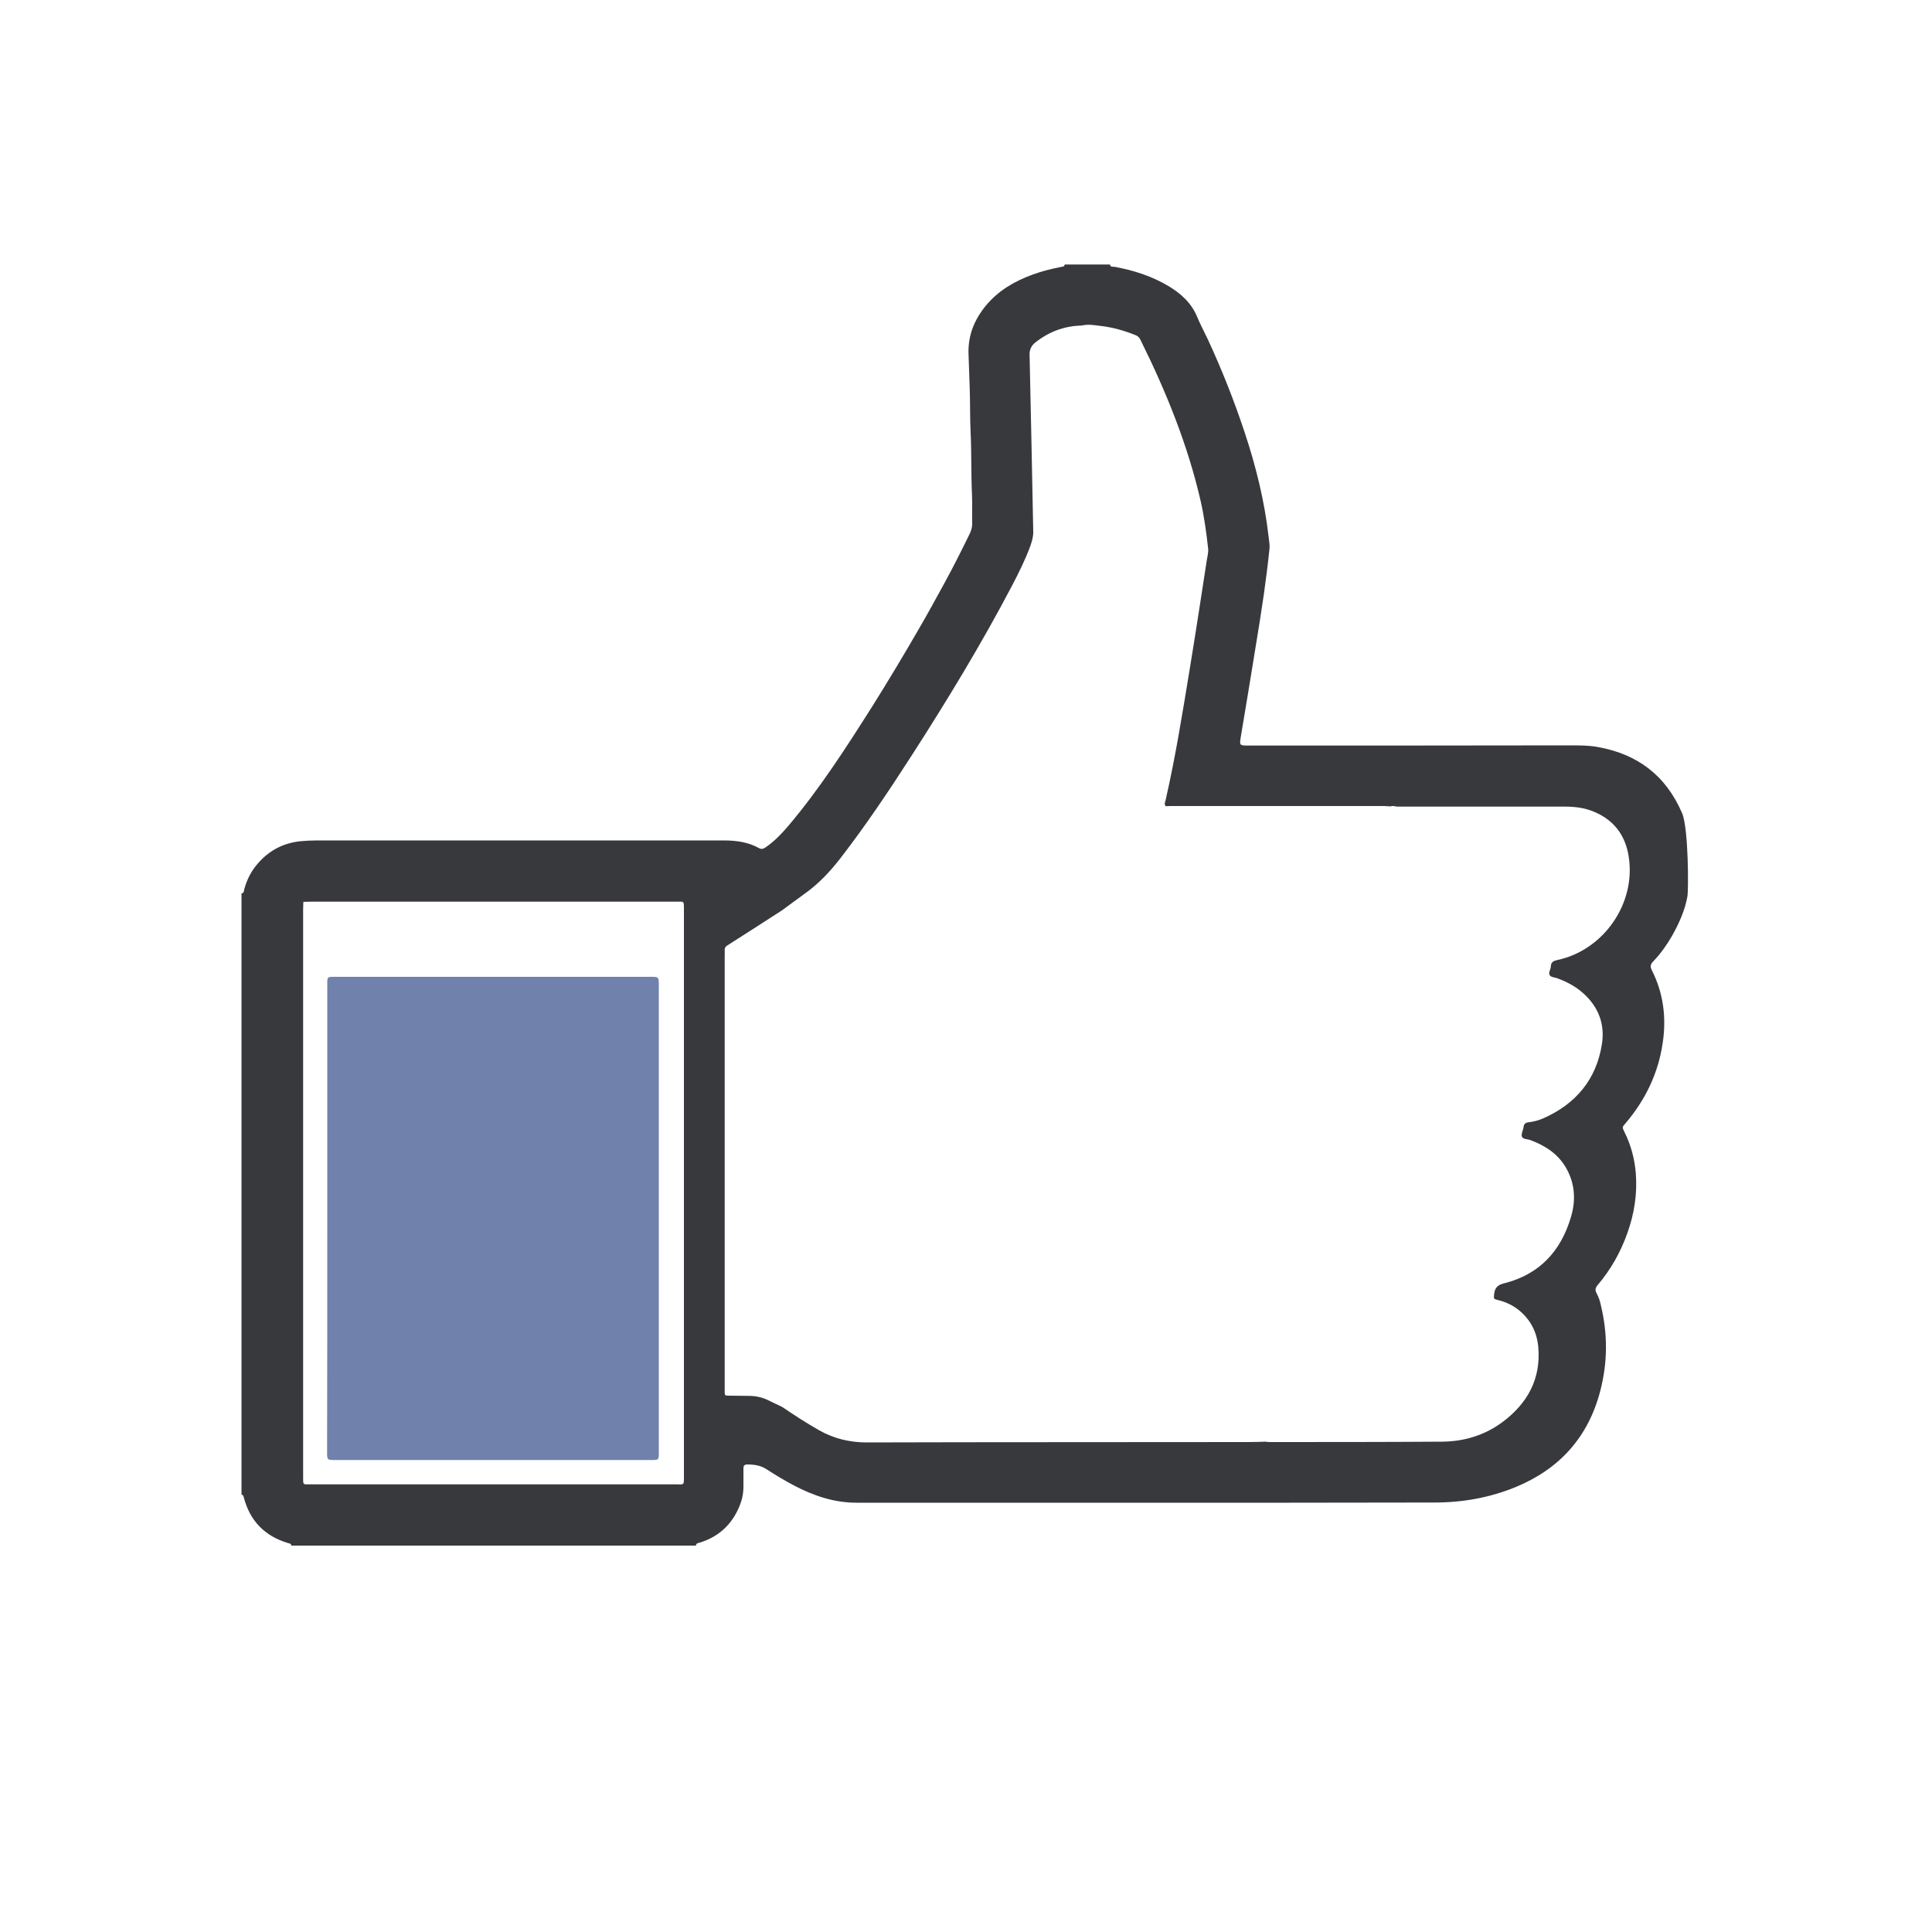
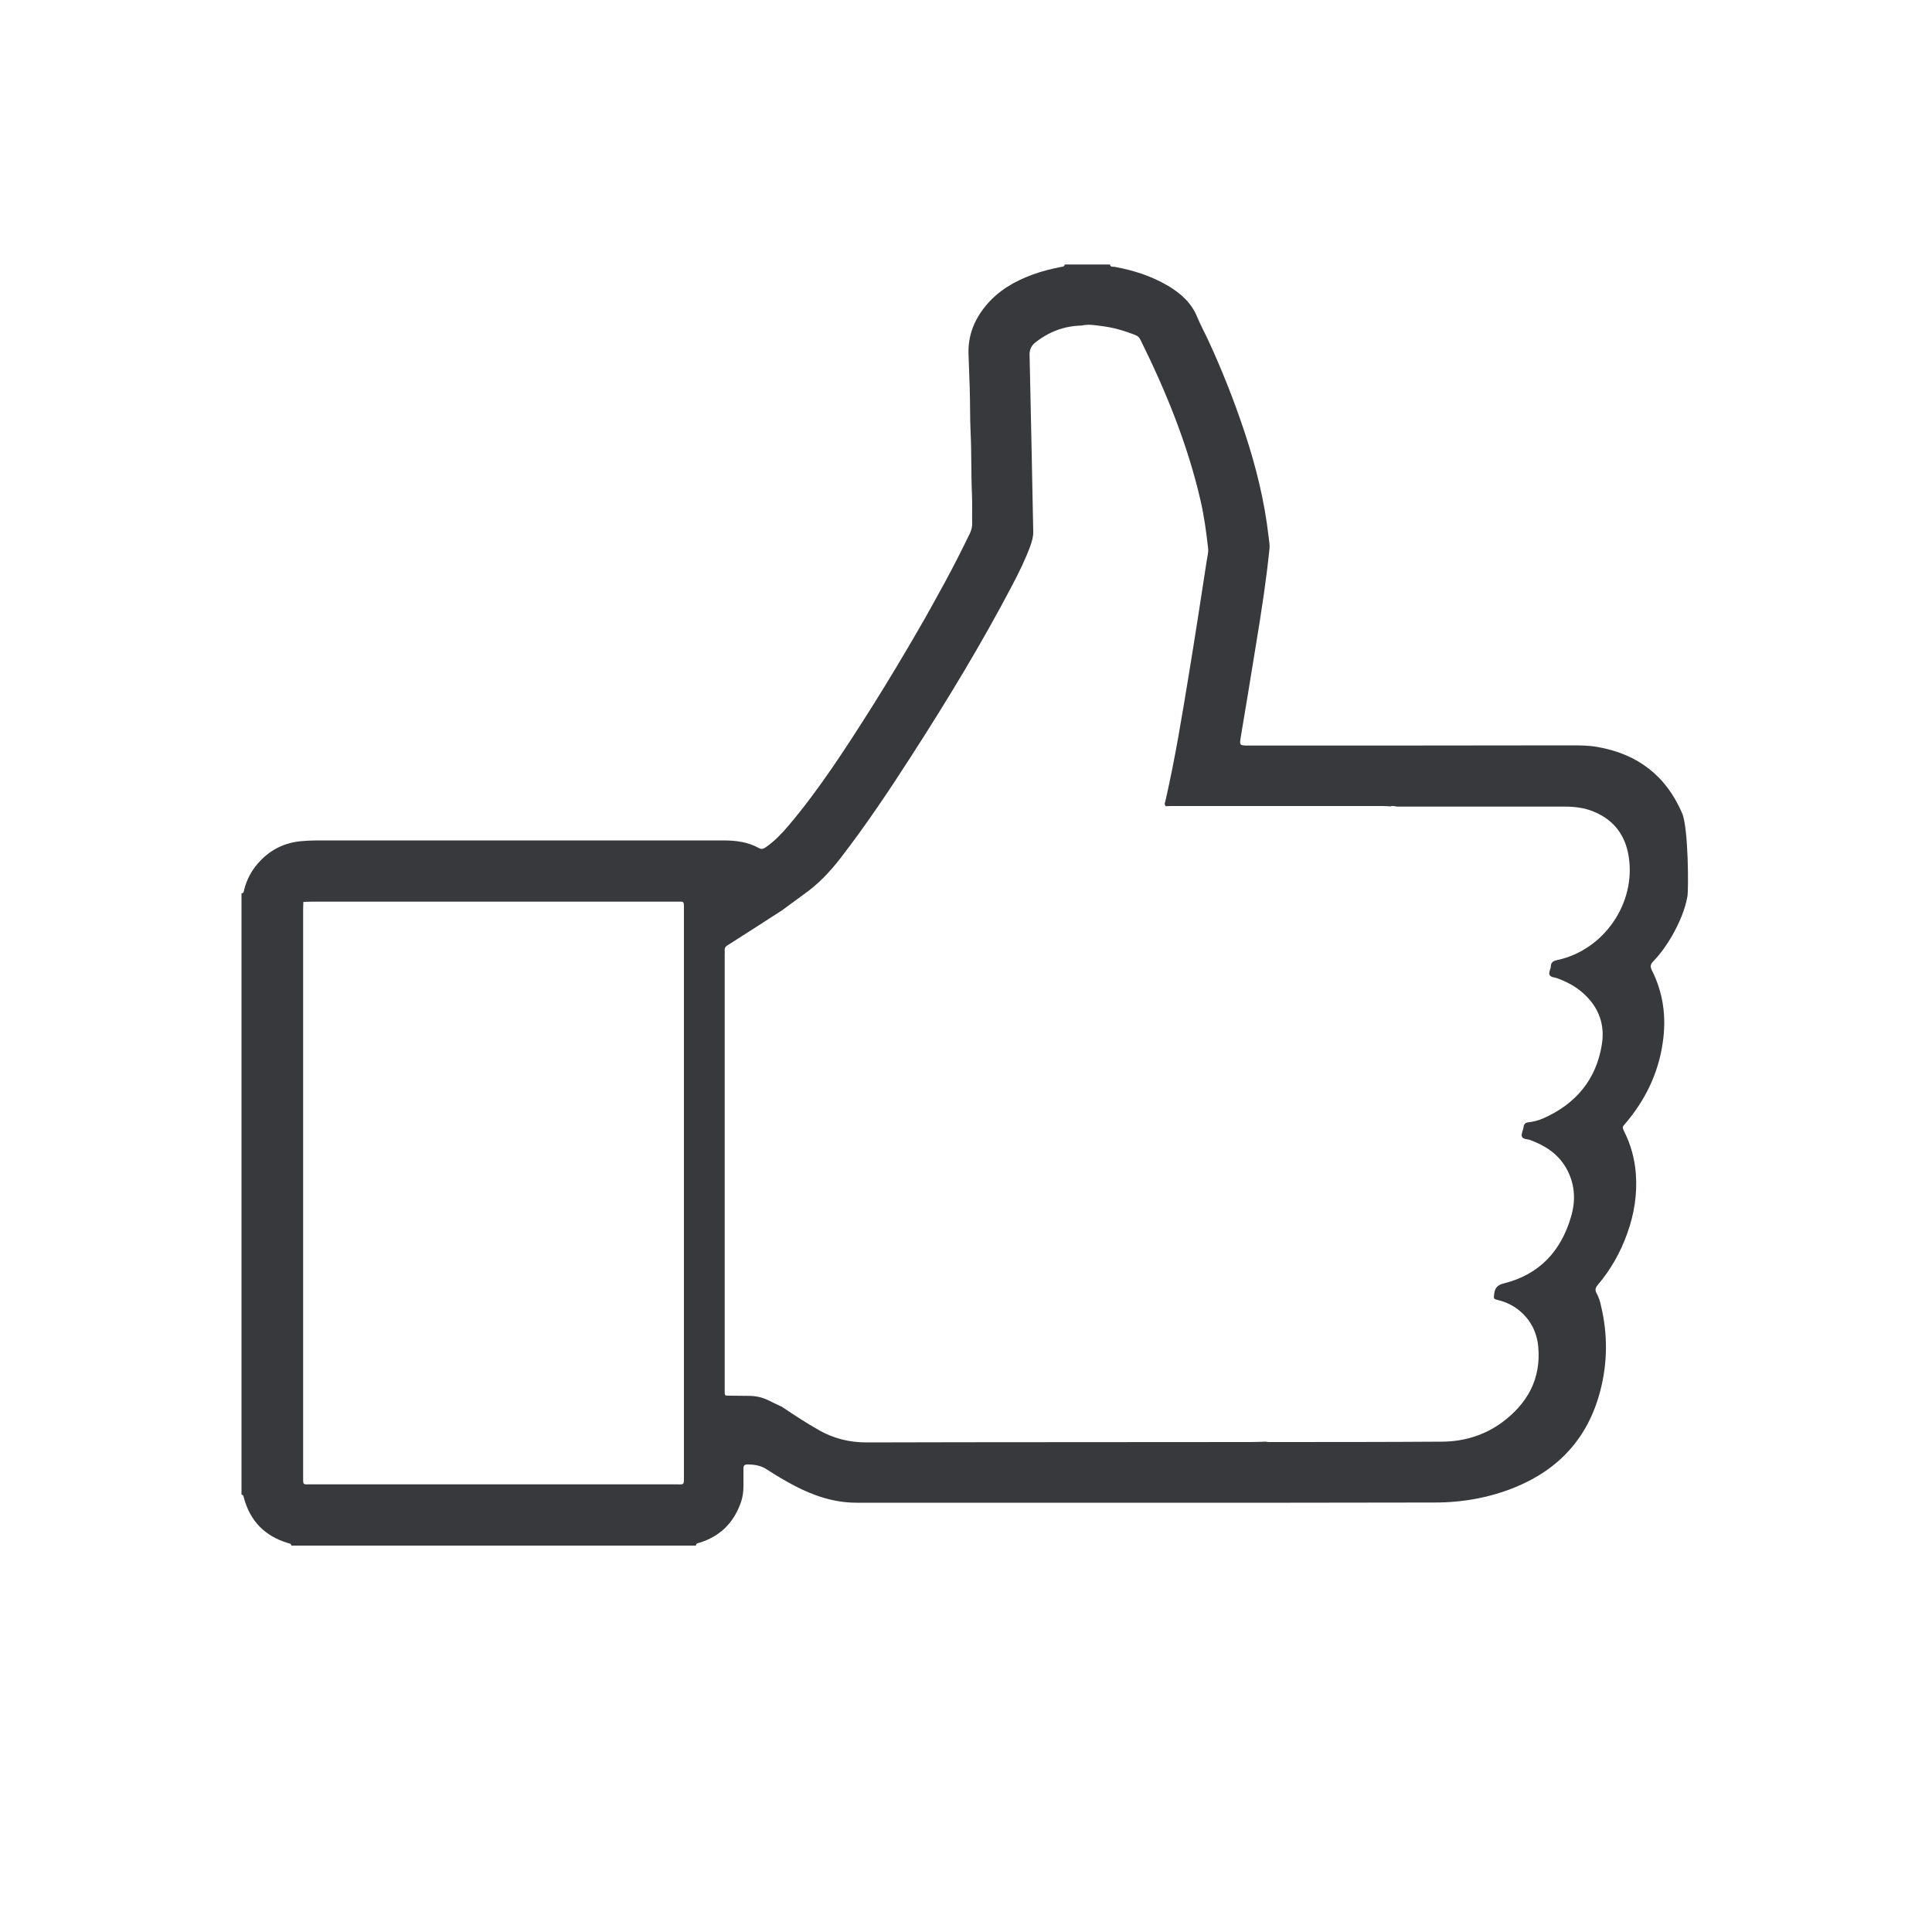
<svg xmlns="http://www.w3.org/2000/svg" viewBox="0 0 1000 1000">
  <style type="text/css">.st0{fill:url(#SVGID_1_);}.st1{fill:url(#SVGID_2_);}.st2{fill:url(#SVGID_3_);}.st3{fill:url(#SVGID_4_);}.st4{fill:url(#SVGID_5_);}.st5{fill:url(#SVGID_6_);}.st6{fill-rule:evenodd;clip-rule:evenodd;}.st7{fill:#38393D;}.st8{fill:#7081AC;}.st9{fill:#FFFFFF;}</style>
  <path class="st7" d="M125 462.4c1.3-0.1 1.2-1.2 1.4-2 1.3-5 3.6-9.5 7-13.4 5.9-6.8 13.2-10.7 22.3-11.6 5.2-0.5 10.4-0.4 15.6-0.4 67.7 0 135.4 0 203.1 0 6.5 0 12.8 0.8 18.5 4 1.5 0.8 2.4 0.2 3.5-0.5 4.5-3.1 8.2-7 11.7-11.1 16.3-19.3 29.9-40.5 43.4-61.8 8.4-13.4 16.5-26.9 24.4-40.6 4.5-7.7 8.7-15.5 13-23.3 4.6-8.4 8.9-17 13.1-25.6 0.8-1.7 1.3-3.6 1.2-5.5 -0.1-4.8 0.1-9.6-0.1-14.4 -0.5-10.7-0.2-21.4-0.7-32 -0.4-8-0.2-16-0.5-24 -0.2-5.7-0.4-11.4-0.6-17.1 -0.3-9.5 3-17.6 8.9-24.8 6.4-7.8 14.8-12.7 24.1-16.1 4.8-1.8 9.7-3 14.7-4 0.8-0.2 1.9 0 2.1-1.3h23.4c0.3 1.5 1.5 1.1 2.4 1.2 9.8 1.8 19.2 4.8 27.8 9.9 6.5 3.9 11.9 8.7 14.9 15.9 1.6 3.9 3.6 7.6 5.4 11.4 7.4 15.9 13.8 32.1 19.3 48.7 5.8 17.5 10.2 35.3 12.3 53.6 0.2 2.1 0.7 4.2 0.5 6.3 -0.8 7.8-1.8 15.7-2.9 23.5 -1.4 9.6-2.9 19.1-4.5 28.7 -2.4 15-4.9 29.9-7.4 44.9 -0.8 4.9-0.9 4.9 4.2 4.9 55.5 0 111 0 166.5-0.1 4.6 0 9.2 0 13.7 0.8 20.8 3.6 35.6 14.8 44 34.4C874 429 874 461 873.4 464c-1.3 7.2-4.3 13.9-7.9 20.3 -2.7 4.7-5.8 9.1-9.5 13 -1.3 1.3-2.2 2.5-1.1 4.7 6.1 12 7.7 24.7 5.7 37.9 -2.3 15.7-9 29.5-19.3 41.6 -1.7 1.9-1.7 1.9-0.5 4.4 3.4 6.8 5.3 14 5.9 21.5 0.8 10.6-0.8 20.9-4.4 30.9 -3.5 9.9-8.6 18.9-15.4 26.9 -1.1 1.3-1.4 2.5-0.6 4 1.2 2.1 1.9 4.4 2.4 6.8 3.5 14.7 3.4 29.3-0.4 43.9 -6.2 23.9-21 40.4-43.8 49.8 -13.4 5.5-27.5 8-41.8 8 -99.8 0.2-199.6 0.1-299.4 0.1 -11.6 0-22.2-3.6-32.3-8.9 -4.9-2.6-9.6-5.4-14.2-8.4 -3-2-6.5-2.5-10-2.5 -1.4 0-2 0.6-2 2 0 3.2 0 6.4 0 9.6 0 2.6-0.4 5.2-1.2 7.7 -3.6 10.5-10.5 17.7-21.2 21.1 -0.8 0.3-2.1 0.2-2.2 1.6H150.8c-0.1-1.1-1-1.1-1.7-1.3 -12-3.6-19.7-11.4-22.9-23.6 -0.2-0.7-0.3-1.4-1.2-1.5V462.4zM157 467.1c0 1.2-0.1 2.4-0.1 3.6 0 97.9 0 195.7 0 293.6 0 4.5-0.3 4 4.1 4 63 0 126 0 189 0 4.1 0 4 0.6 4-4.1 0-97.8 0-195.7 0-293.5 0-4.6 0.1-4-4-4 -63 0-126 0-189 0 -1.2 0-2.4 0.1-3.6 0.1C157.1 466.7 157 466.8 157 467.1zM719.6 417.4c-1.2-0.1-2.4-0.2-3.6-0.2 -36.7 0-73.5 0-110.2 0 -0.8 0-1.6 0.1-2.4 0.1 -1-1-0.3-2.1-0.1-3.1 5.1-22.3 8.7-44.8 12.4-67.3 3.1-18.9 6-37.8 8.9-56.7 0.3-2.1 1-4.3 0.7-6.5 -0.9-8.1-2-16.2-3.8-24.2 -6.7-29.2-17.9-56.8-31.2-83.6 -0.6-1.3-1.4-2-2.7-2.5 -5.8-2.3-11.7-4-17.9-4.7 -3.2-0.4-6.5-1-9.8-0.2 -9.2 0.2-17.2 3.3-24.3 9 -1.7 1.4-2.7 3.5-2.7 5.8 0.7 30.6 1.3 61.1 1.9 91.7 0.1 2.6-0.6 4.9-1.4 7.3 -2.6 7.2-6 14-9.5 20.7 -15.8 30.1-33.4 59.1-51.8 87.7 -11.7 18.2-23.8 36.3-37 53.4 -5.5 7.1-11.5 13.5-18.9 18.7 -3.9 2.8-7.7 5.7-11.6 8.5 -9.4 6.1-18.8 12.1-28.2 18.1 -1 0.6-1.4 1.4-1.3 2.5 0.1 0.7 0 1.4 0 2.1 0 74.7 0 149.5 0 224.2 0 0.4 0 0.8 0 1.2 0 3.2-0.2 3 3.1 3 3.1 0 6.3 0.1 9.4 0.1 3.5 0 6.8 0.7 9.9 2.2 2.4 1.1 4.8 2.4 7.3 3.5 6.2 4.2 12.5 8.3 19 12 7.7 4.4 15.9 6.4 24.9 6.4 66-0.2 132-0.1 198-0.2 2.8 0 5.6-0.1 8.4-0.2 0.6 0.1 1.2 0.2 1.8 0.2 29.9 0 59.8 0 89.7-0.2 11.2-0.1 21.8-3.3 30.9-10 13.1-9.7 20.2-22.5 18.7-39.1 -0.7-7.4-3.8-13.7-9.6-18.6 -3.2-2.7-6.9-4.5-10.9-5.5 -2.8-0.7-2.6-0.7-2.3-3.4 0.4-3.2 1.9-4.6 5.3-5.4 18.1-4.6 29.2-16.6 34.4-34.2 2.7-8.9 2.1-17.8-2.8-26 -4.2-7-10.7-11.1-18.2-13.9 -1.5-0.6-3.9-0.3-4.4-1.9 -0.4-1.4 0.7-3.2 0.9-4.9 0.2-1.6 1-2.2 2.5-2.4 2.7-0.3 5.3-1 7.8-2.1 16.7-7.4 27.3-20 30.2-38.1 1.7-10.2-1.5-19.2-9.3-26.3 -4-3.7-8.7-6.2-13.9-8.1 -1.4-0.5-3.3-0.4-3.9-1.8 -0.5-1.3 0.7-2.9 0.7-4.3 0.1-2.3 1.5-2.9 3.4-3.3 24-5.1 40.8-29.4 36.9-53.6 -1.7-10.9-7.6-18.9-18.1-23.2 -4.8-2-9.8-2.6-14.9-2.6 -29 0-58 0-87 0C721.6 417.2 720.6 417 719.6 417.4z" />
  <path class="st8" d="M157.4 466.7c-0.1 0.2-0.2 0.3-0.4 0.4C157 466.8 157.1 466.7 157.4 466.7z" />
-   <path class="st8" d="M169.4 630.6c0-40.2 0-80.3 0-120.5 0-4.8-0.3-4.5 4.6-4.5 54.2 0 108.4 0 162.6 0 4.4 0 4.4 0 4.4 4.4 0 80.4 0 160.9 0 241.3 0 4.6 0.1 4.4-4.5 4.4 -54.3 0-108.6 0-162.9 0 -4.3 0-4.3 0-4.3-4.2C169.4 711.1 169.4 670.8 169.4 630.6z" />
</svg>